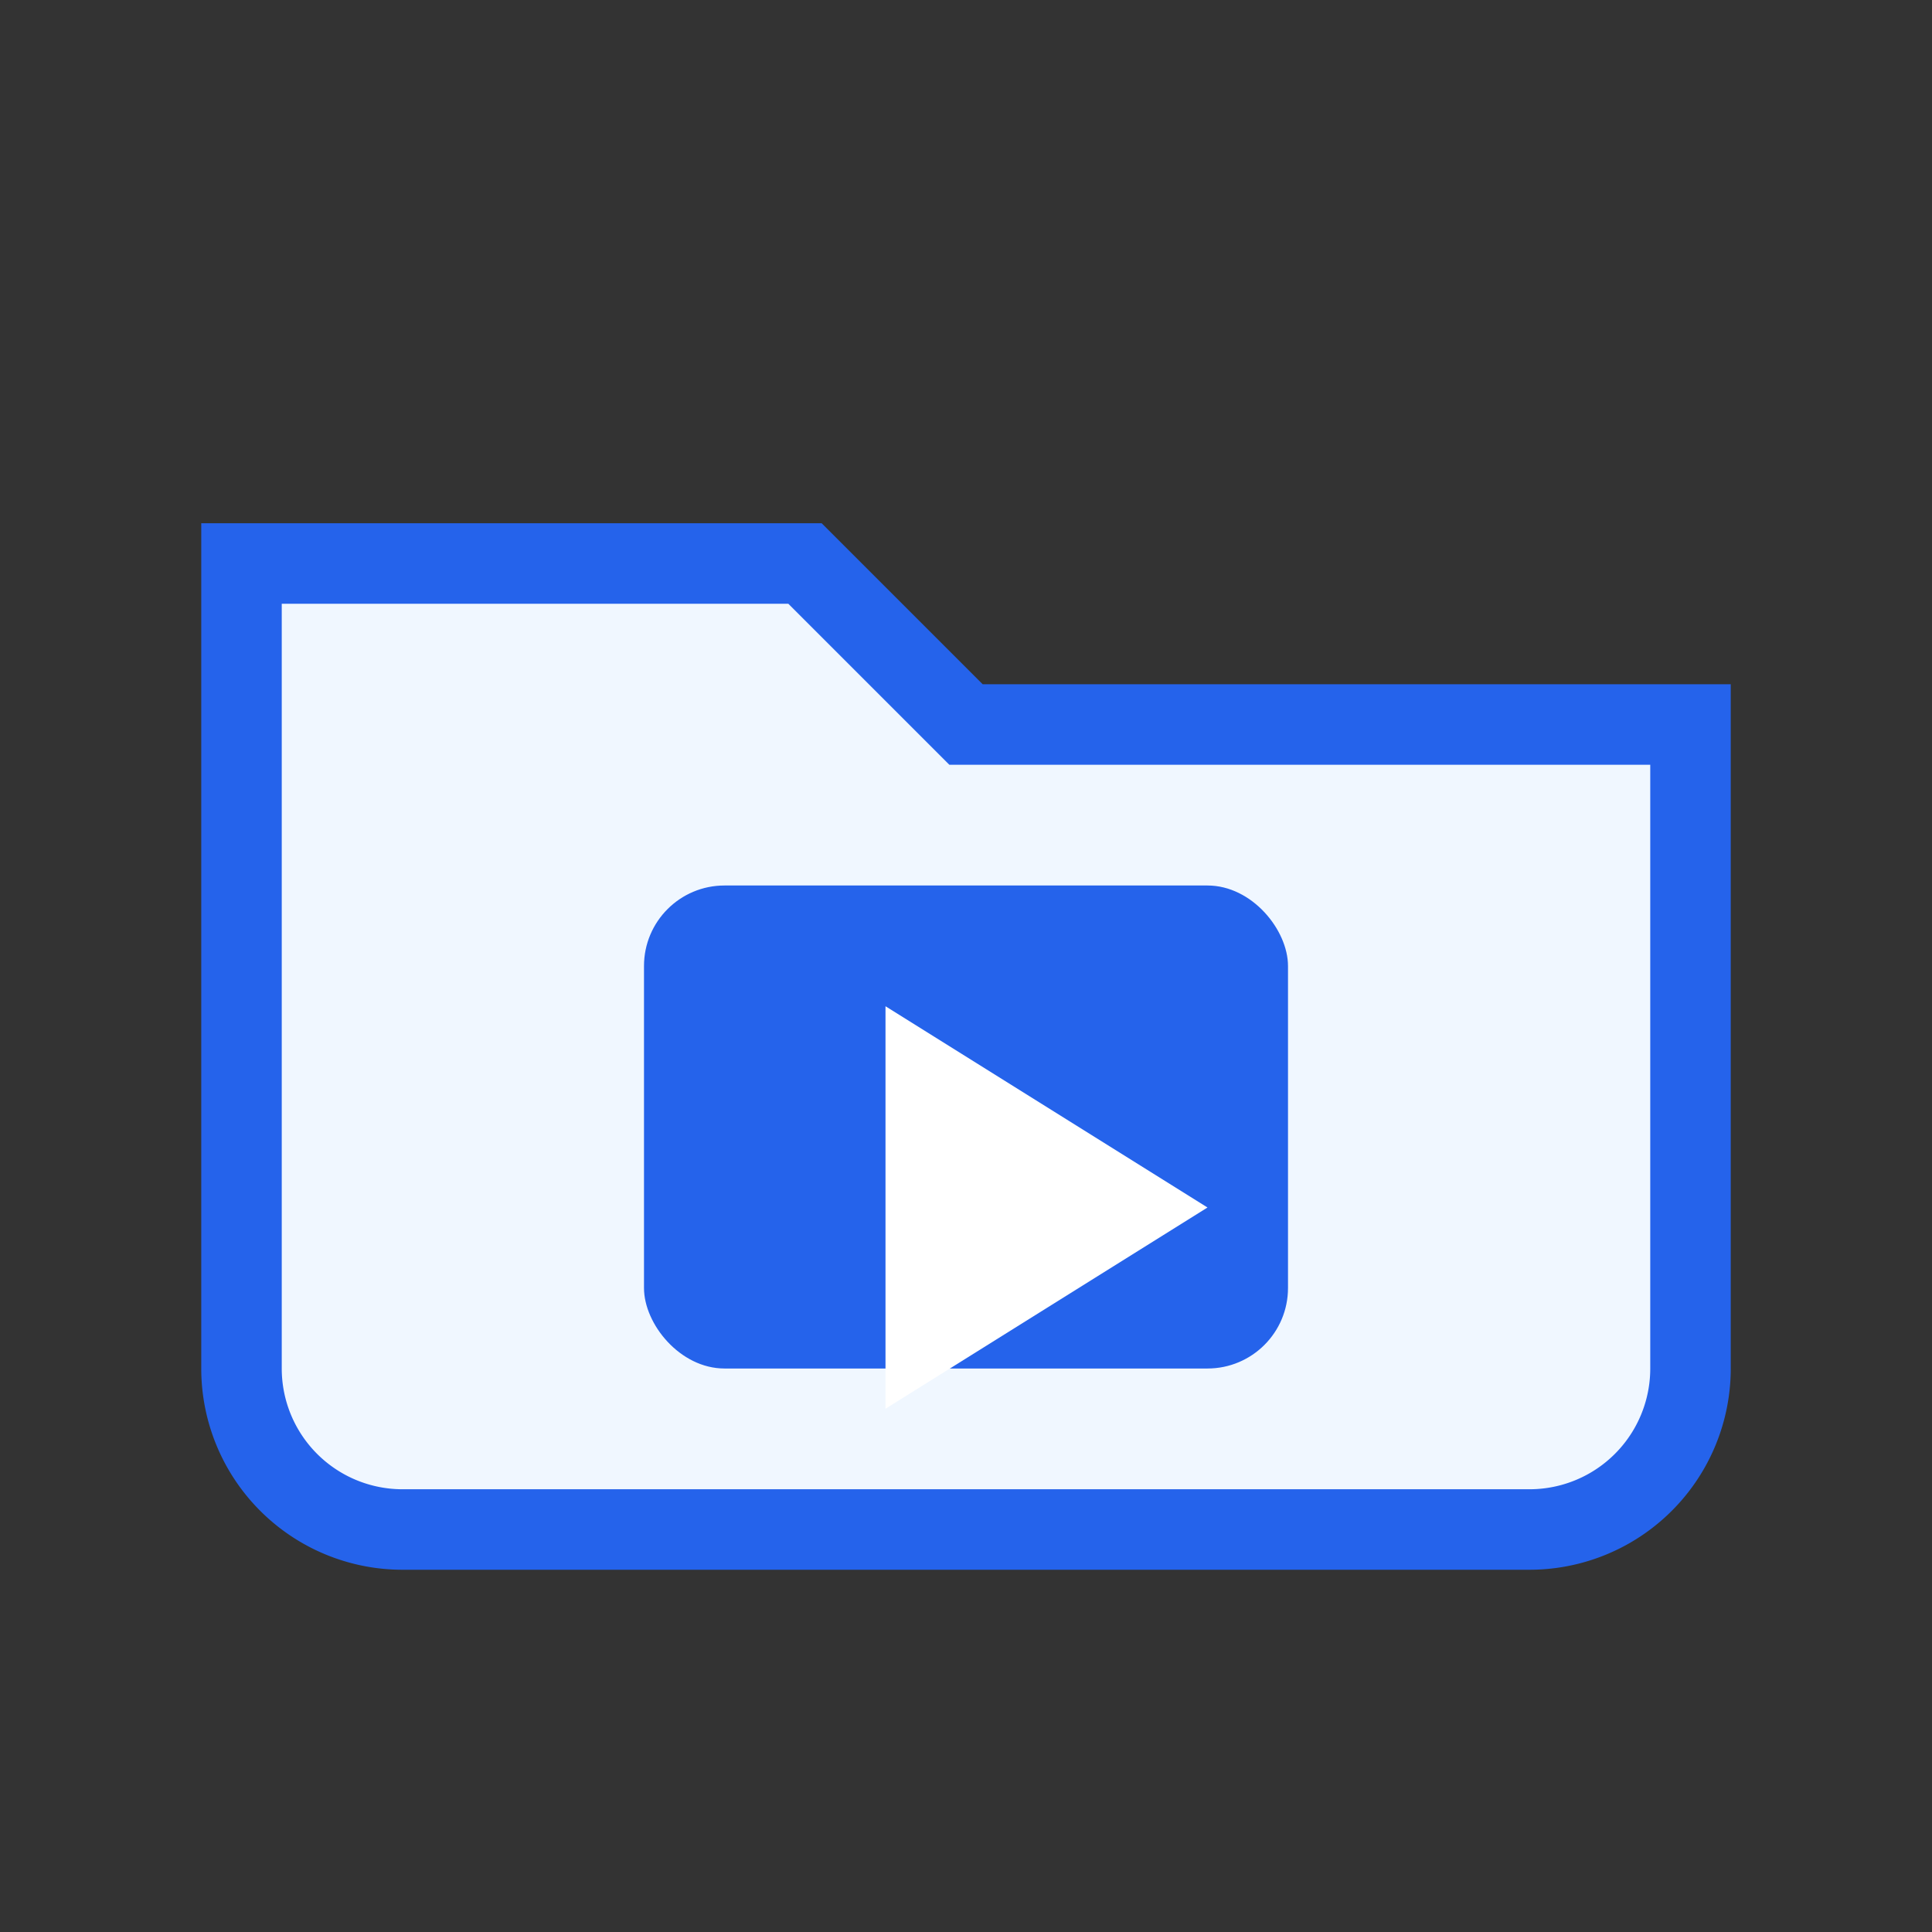
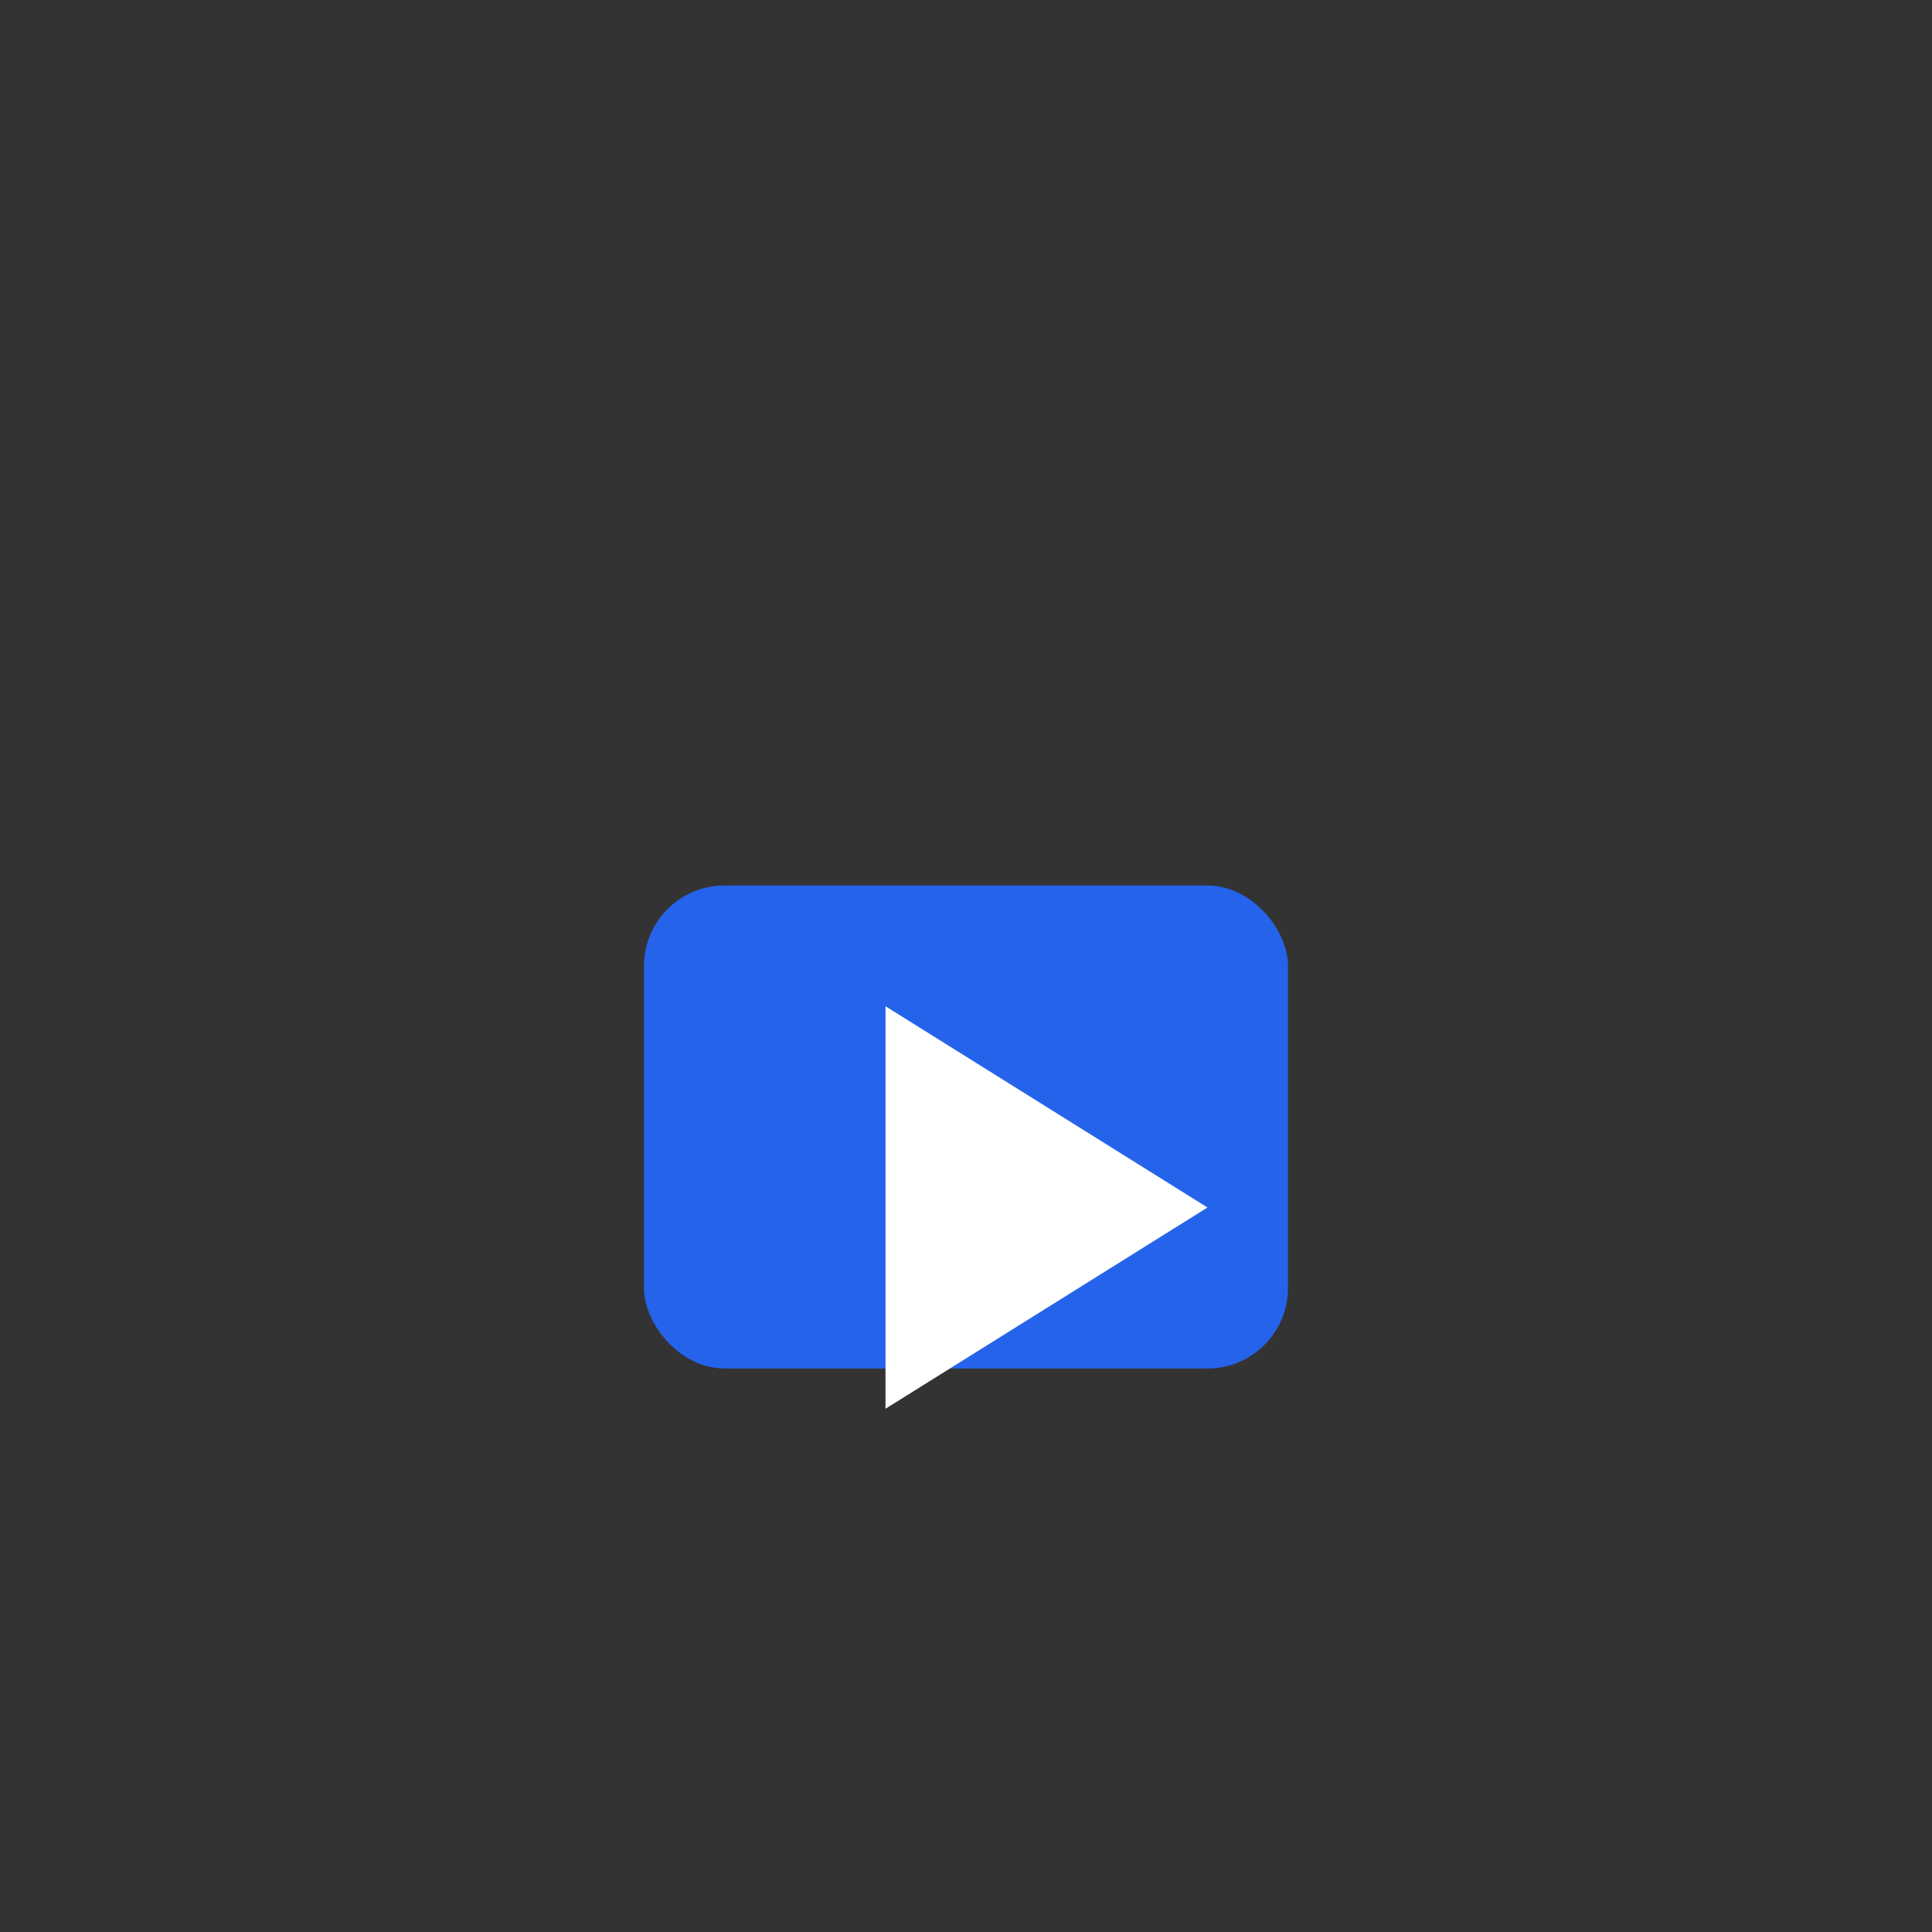
<svg xmlns="http://www.w3.org/2000/svg" viewBox="0 0 48 48">
  <rect x="0" y="0" width="48" height="48" fill="#333333" stroke="none" />
-   <path d="M6 14h14l4 4h18v16a4 4 0 0 1-4 4H10a4 4 0 0 1-4-4V14z" fill="#f0f7ff" stroke="#2563eb" stroke-width="2" />
  <rect x="16" y="22" width="16" height="12" rx="2" fill="#2563eb" />
  <path d="M22 25l8 5-8 5z" fill="#fff" />
</svg>